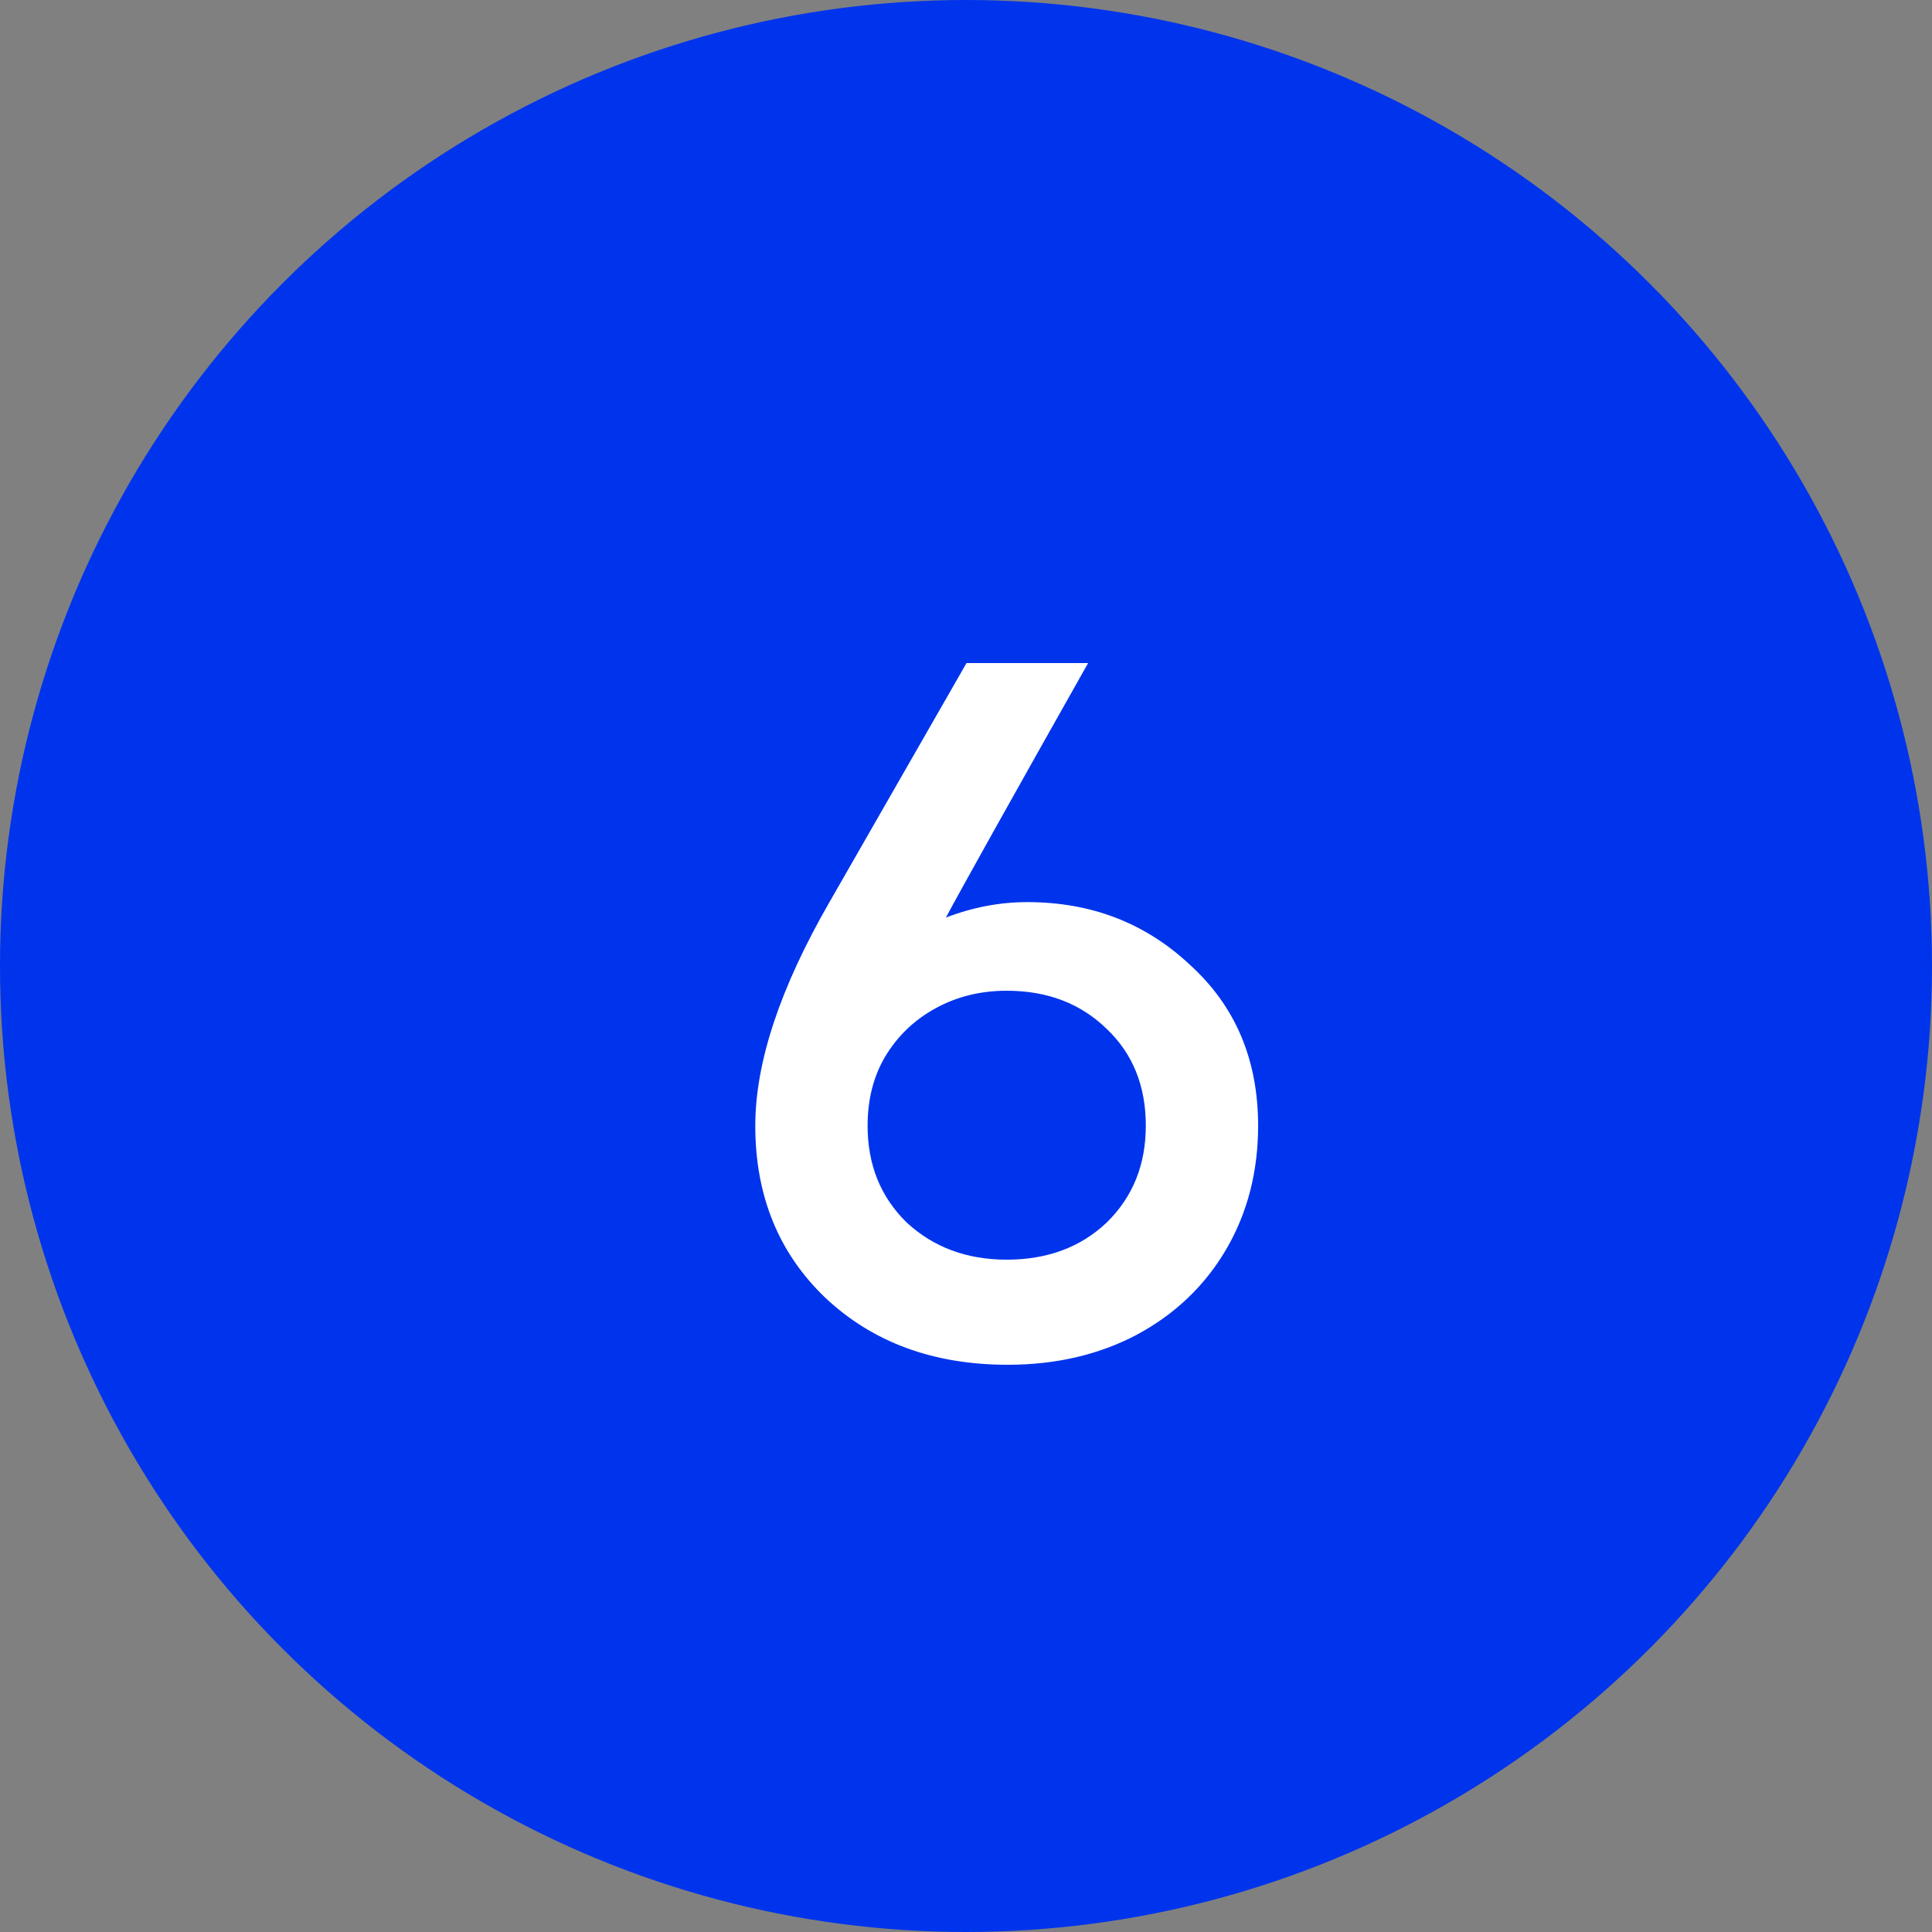
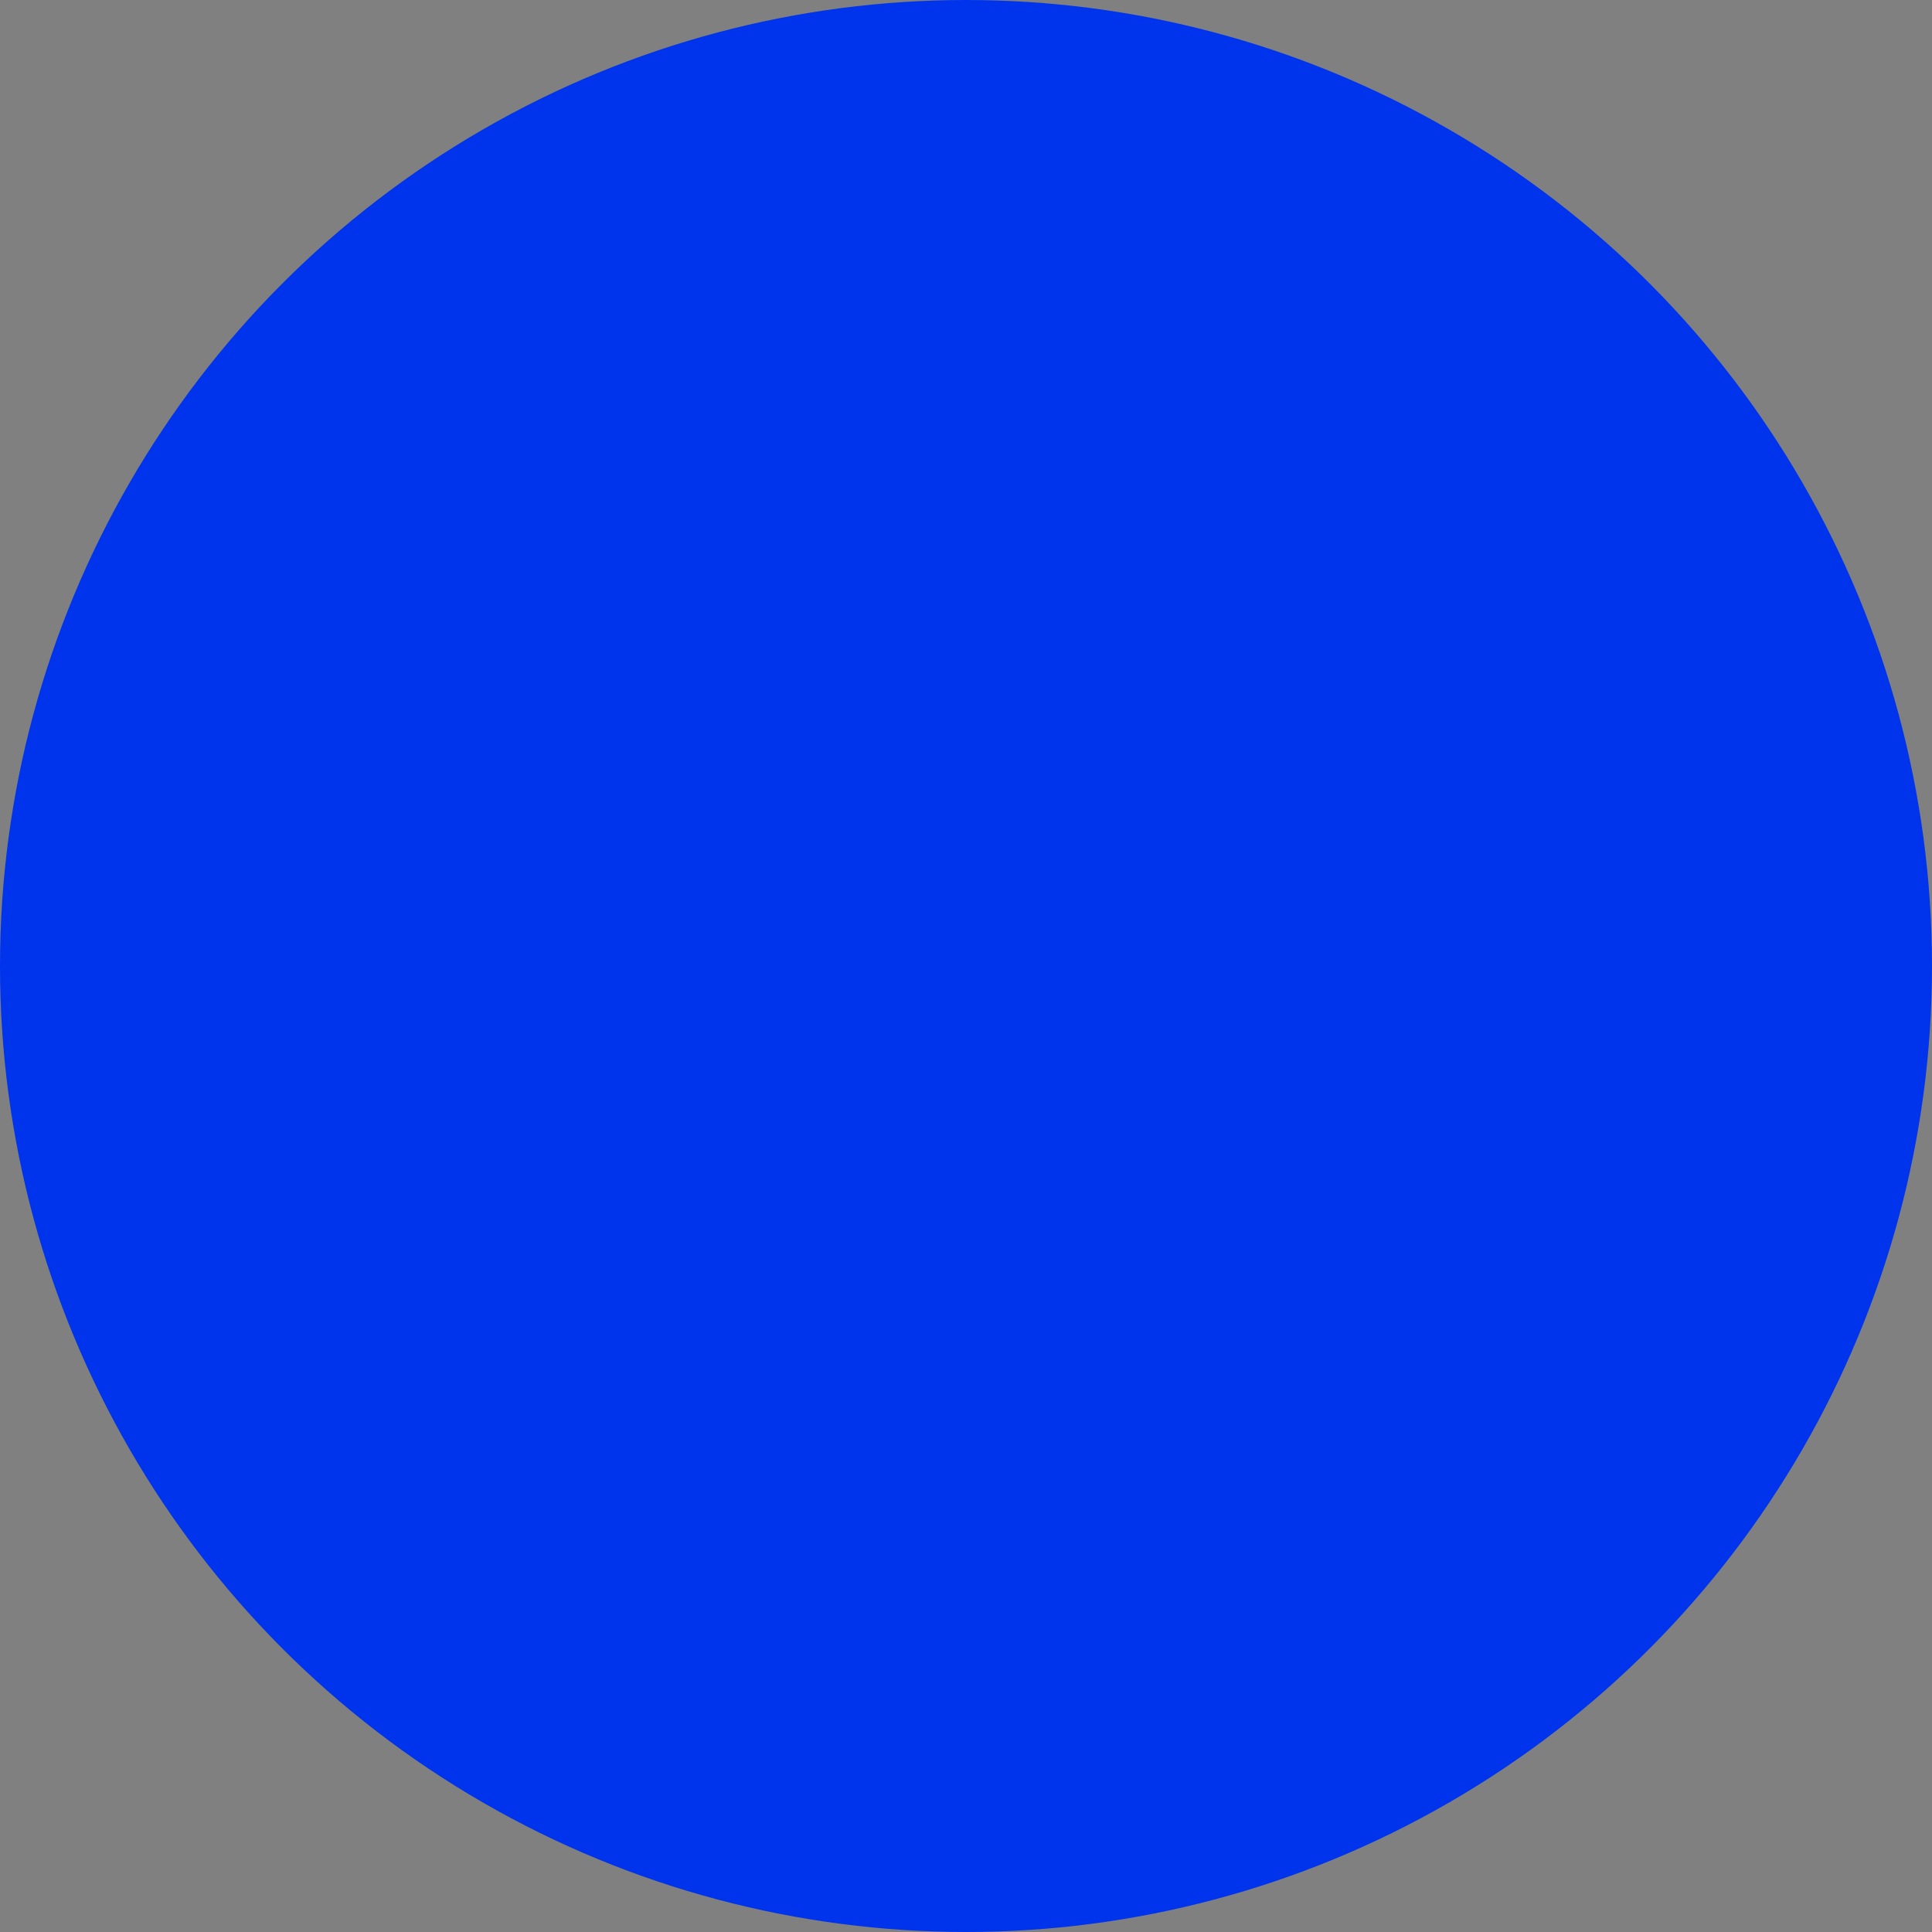
<svg xmlns="http://www.w3.org/2000/svg" width="30" height="30" viewBox="0 0 30 30" fill="none">
  <rect x="0" y="0" width="30" height="30" fill="#808080" stroke="none" />
  <ellipse cx="15" cy="15" rx="15" ry="15" transform="rotate(-180 15 15)" fill="#0034EC" />
-   <path d="M15.952 14.008C16.944 14.008 17.787 14.333 18.48 14.984C19.184 15.624 19.536 16.456 19.536 17.48C19.536 18.195 19.37 18.835 19.04 19.4C18.709 19.965 18.245 20.408 17.648 20.728C17.061 21.037 16.395 21.192 15.648 21.192C14.496 21.192 13.552 20.845 12.816 20.152C12.091 19.459 11.728 18.568 11.728 17.48C11.728 16.499 12.112 15.341 12.88 14.008L15.008 10.296H16.896C15.669 12.472 14.933 13.789 14.688 14.248C15.104 14.088 15.525 14.008 15.952 14.008ZM15.632 19.56C16.261 19.56 16.779 19.368 17.184 18.984C17.589 18.589 17.792 18.088 17.792 17.48C17.792 16.861 17.589 16.36 17.184 15.976C16.779 15.581 16.261 15.384 15.632 15.384C15.226 15.384 14.858 15.475 14.528 15.656C14.197 15.837 13.936 16.088 13.744 16.408C13.562 16.717 13.472 17.075 13.472 17.48C13.472 18.088 13.675 18.589 14.08 18.984C14.496 19.368 15.013 19.56 15.632 19.56Z" fill="white" />
</svg>